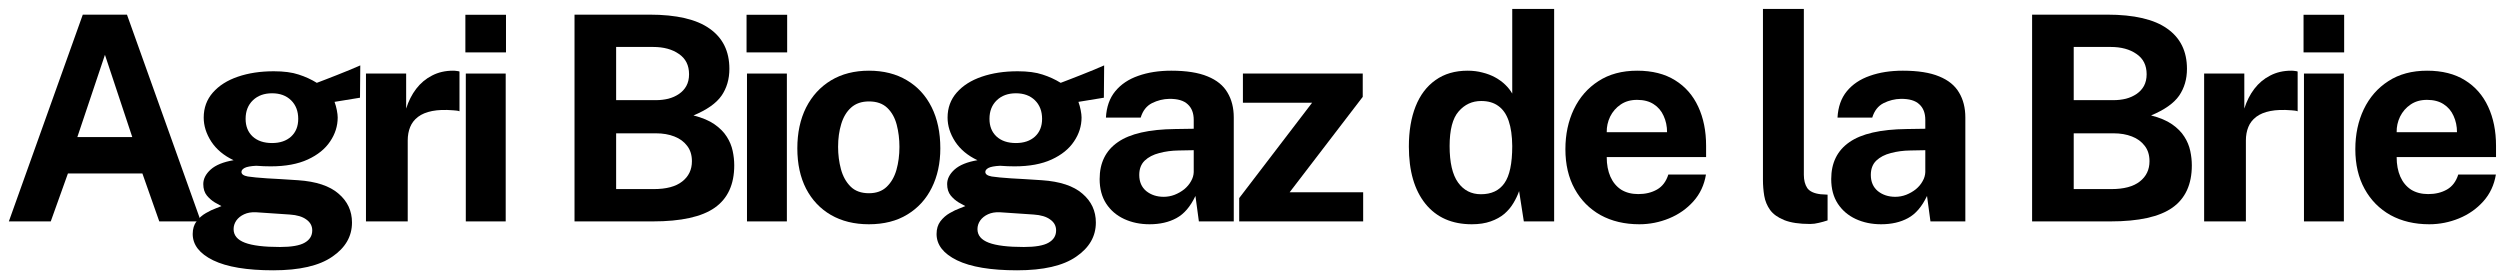
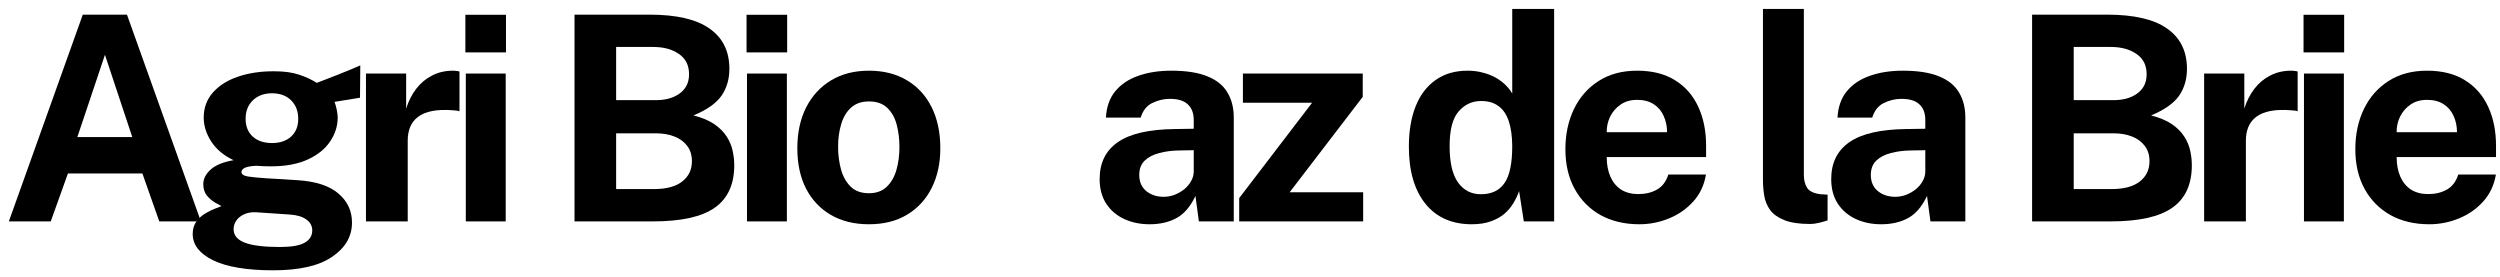
<svg xmlns="http://www.w3.org/2000/svg" width="271" height="30" viewBox="0 0 271 30" fill="none">
  <path d="M0.96 24L8.974 1.587H13.763L21.777 24H17.266L15.437 18.807H7.362L5.502 24H0.96ZM8.385 14.855H14.337L11.376 5.942L8.385 14.855Z" fill="CurrentColor" />
  <path d="M29.615 29.301C26.763 29.301 24.593 28.939 23.105 28.216C21.628 27.492 20.889 26.542 20.889 25.364C20.889 24.816 21.028 24.356 21.307 23.984C21.597 23.612 21.933 23.318 22.315 23.101C22.707 22.873 23.064 22.703 23.384 22.589C23.715 22.465 23.922 22.383 24.004 22.341C23.839 22.248 23.596 22.114 23.276 21.938C22.966 21.752 22.682 21.504 22.423 21.194C22.165 20.874 22.036 20.461 22.036 19.954C22.036 19.386 22.305 18.859 22.842 18.373C23.39 17.888 24.216 17.552 25.322 17.366C24.268 16.87 23.462 16.198 22.904 15.351C22.356 14.504 22.082 13.636 22.082 12.747C22.082 11.693 22.413 10.789 23.074 10.034C23.736 9.28 24.64 8.706 25.787 8.314C26.934 7.921 28.231 7.725 29.677 7.725C30.773 7.725 31.672 7.844 32.374 8.081C33.087 8.309 33.743 8.608 34.343 8.98C34.581 8.887 34.891 8.768 35.273 8.624C35.666 8.469 36.089 8.303 36.544 8.128C37.009 7.942 37.458 7.761 37.892 7.585C38.326 7.399 38.714 7.234 39.055 7.089L39.024 10.592L36.265 11.042C36.368 11.321 36.451 11.62 36.513 11.941C36.575 12.261 36.606 12.525 36.606 12.731C36.606 13.661 36.332 14.529 35.784 15.335C35.247 16.141 34.441 16.792 33.366 17.288C32.292 17.784 30.953 18.032 29.352 18.032C29.166 18.032 28.907 18.027 28.577 18.017C28.246 18.006 27.977 17.991 27.771 17.97C27.172 18.001 26.753 18.079 26.515 18.203C26.288 18.327 26.174 18.471 26.174 18.637C26.174 18.885 26.407 19.05 26.872 19.133C27.337 19.205 28.04 19.272 28.98 19.334C29.321 19.355 29.786 19.381 30.375 19.412C30.964 19.443 31.61 19.484 32.312 19.536C34.276 19.67 35.738 20.156 36.699 20.993C37.67 21.82 38.156 22.863 38.156 24.124C38.156 25.622 37.443 26.857 36.017 27.828C34.601 28.81 32.467 29.301 29.615 29.301ZM30.344 26.774C31.594 26.774 32.488 26.619 33.025 26.309C33.573 25.999 33.847 25.555 33.847 24.976C33.847 24.491 33.635 24.098 33.211 23.798C32.798 23.488 32.199 23.308 31.413 23.256L27.74 23.008C27.254 22.987 26.831 23.059 26.469 23.225C26.107 23.39 25.823 23.617 25.616 23.907C25.42 24.196 25.322 24.506 25.322 24.837C25.322 25.509 25.73 25.999 26.546 26.309C27.363 26.619 28.628 26.774 30.344 26.774ZM29.491 15.506C30.349 15.506 31.036 15.273 31.553 14.808C32.069 14.333 32.328 13.692 32.328 12.886C32.328 12.049 32.069 11.378 31.553 10.871C31.036 10.365 30.349 10.112 29.491 10.112C28.634 10.112 27.941 10.365 27.414 10.871C26.887 11.378 26.624 12.049 26.624 12.886C26.624 13.682 26.877 14.318 27.383 14.793C27.9 15.268 28.603 15.506 29.491 15.506Z" fill="CurrentColor" />
  <path d="M39.671 24V7.973H44.027V11.77C44.285 10.954 44.647 10.241 45.112 9.631C45.587 9.011 46.161 8.531 46.832 8.19C47.504 7.838 48.264 7.663 49.111 7.663C49.256 7.663 49.39 7.673 49.514 7.694C49.648 7.704 49.746 7.725 49.808 7.756V12.065C49.715 12.024 49.602 11.998 49.467 11.987C49.343 11.977 49.23 11.967 49.126 11.956C48.238 11.884 47.478 11.91 46.848 12.034C46.218 12.158 45.706 12.37 45.313 12.669C44.921 12.969 44.637 13.336 44.461 13.77C44.285 14.204 44.197 14.69 44.197 15.227V24H39.671Z" fill="CurrentColor" />
  <path d="M50.493 24V7.973H54.818V24H50.493ZM50.447 5.679V1.602H54.849V5.679H50.447Z" fill="CurrentColor" />
  <path d="M62.278 24V1.587H70.4C73.335 1.587 75.51 2.093 76.926 3.106C78.352 4.108 79.065 5.56 79.065 7.461C79.065 8.577 78.781 9.549 78.212 10.375C77.644 11.192 76.631 11.905 75.174 12.514C76.115 12.752 76.874 13.072 77.453 13.475C78.031 13.878 78.476 14.328 78.786 14.824C79.096 15.309 79.308 15.821 79.421 16.358C79.535 16.885 79.592 17.407 79.592 17.924C79.592 19.991 78.889 21.52 77.484 22.512C76.078 23.504 73.841 24 70.772 24H62.278ZM66.789 20.497H70.865C72.229 20.497 73.257 20.223 73.95 19.675C74.652 19.128 75.004 18.394 75.004 17.474C75.004 16.813 74.833 16.26 74.492 15.816C74.151 15.361 73.686 15.02 73.097 14.793C72.519 14.566 71.857 14.452 71.113 14.452H66.789V20.497ZM66.789 10.856H71.113C71.578 10.856 72.022 10.804 72.446 10.701C72.88 10.587 73.263 10.417 73.593 10.189C73.934 9.962 74.203 9.673 74.399 9.321C74.596 8.96 74.694 8.536 74.694 8.05C74.694 7.079 74.327 6.345 73.593 5.849C72.87 5.343 71.94 5.09 70.803 5.09H66.789V10.856Z" fill="CurrentColor" />
  <path d="M80.973 24V7.973H85.297V24H80.973ZM80.926 5.679V1.602H85.328V5.679H80.926Z" fill="CurrentColor" />
  <path d="M94.181 24.31C92.611 24.31 91.242 23.974 90.074 23.302C88.917 22.631 88.018 21.68 87.377 20.45C86.747 19.221 86.431 17.764 86.431 16.079C86.431 14.395 86.747 12.922 87.377 11.662C88.018 10.401 88.917 9.419 90.074 8.717C91.242 8.014 92.616 7.663 94.197 7.663C95.778 7.663 97.147 8.009 98.305 8.701C99.462 9.383 100.356 10.355 100.986 11.615C101.616 12.876 101.931 14.364 101.931 16.079C101.931 17.691 101.621 19.117 101.001 20.357C100.392 21.587 99.508 22.553 98.351 23.256C97.204 23.959 95.814 24.31 94.181 24.31ZM94.197 20.946C94.993 20.946 95.633 20.714 96.119 20.249C96.605 19.784 96.956 19.174 97.173 18.42C97.39 17.655 97.499 16.823 97.499 15.924C97.499 15.077 97.4 14.276 97.204 13.522C97.008 12.768 96.667 12.158 96.181 11.693C95.695 11.228 95.034 10.995 94.197 10.995C93.401 10.995 92.755 11.217 92.26 11.662C91.774 12.096 91.417 12.69 91.19 13.444C90.963 14.188 90.849 15.015 90.849 15.924C90.849 16.761 90.952 17.567 91.159 18.342C91.366 19.107 91.712 19.732 92.198 20.218C92.683 20.703 93.35 20.946 94.197 20.946Z" fill="CurrentColor" />
-   <path d="M110.25 29.301C107.398 29.301 105.228 28.939 103.74 28.216C102.262 27.492 101.524 26.542 101.524 25.364C101.524 24.816 101.663 24.356 101.942 23.984C102.231 23.612 102.567 23.318 102.95 23.101C103.342 22.873 103.699 22.703 104.019 22.589C104.35 22.465 104.556 22.383 104.639 22.341C104.474 22.248 104.231 22.114 103.911 21.938C103.601 21.752 103.316 21.504 103.058 21.194C102.8 20.874 102.671 20.461 102.671 19.954C102.671 19.386 102.939 18.859 103.477 18.373C104.024 17.888 104.851 17.552 105.957 17.366C104.903 16.87 104.097 16.198 103.539 15.351C102.991 14.504 102.717 13.636 102.717 12.747C102.717 11.693 103.048 10.789 103.709 10.034C104.37 9.28 105.275 8.706 106.422 8.314C107.569 7.921 108.865 7.725 110.312 7.725C111.407 7.725 112.306 7.844 113.009 8.081C113.722 8.309 114.378 8.608 114.978 8.98C115.215 8.887 115.525 8.768 115.908 8.624C116.3 8.469 116.724 8.303 117.179 8.128C117.644 7.942 118.093 7.761 118.527 7.585C118.961 7.399 119.349 7.234 119.69 7.089L119.659 10.592L116.9 11.042C117.003 11.321 117.086 11.62 117.148 11.941C117.21 12.261 117.241 12.525 117.241 12.731C117.241 13.661 116.967 14.529 116.419 15.335C115.882 16.141 115.076 16.792 114.001 17.288C112.926 17.784 111.588 18.032 109.987 18.032C109.801 18.032 109.542 18.027 109.212 18.017C108.881 18.006 108.612 17.991 108.406 17.97C107.806 18.001 107.388 18.079 107.15 18.203C106.923 18.327 106.809 18.471 106.809 18.637C106.809 18.885 107.042 19.05 107.507 19.133C107.972 19.205 108.674 19.272 109.615 19.334C109.956 19.355 110.421 19.381 111.01 19.412C111.599 19.443 112.244 19.484 112.947 19.536C114.91 19.67 116.373 20.156 117.334 20.993C118.305 21.82 118.791 22.863 118.791 24.124C118.791 25.622 118.078 26.857 116.652 27.828C115.236 28.81 113.102 29.301 110.25 29.301ZM110.979 26.774C112.229 26.774 113.123 26.619 113.66 26.309C114.208 25.999 114.482 25.555 114.482 24.976C114.482 24.491 114.27 24.098 113.846 23.798C113.433 23.488 112.833 23.308 112.048 23.256L108.375 23.008C107.889 22.987 107.465 23.059 107.104 23.225C106.742 23.39 106.458 23.617 106.251 23.907C106.055 24.196 105.957 24.506 105.957 24.837C105.957 25.509 106.365 25.999 107.181 26.309C107.997 26.619 109.263 26.774 110.979 26.774ZM110.126 15.506C110.984 15.506 111.671 15.273 112.188 14.808C112.704 14.333 112.963 13.692 112.963 12.886C112.963 12.049 112.704 11.378 112.188 10.871C111.671 10.365 110.984 10.112 110.126 10.112C109.268 10.112 108.576 10.365 108.049 10.871C107.522 11.378 107.259 12.049 107.259 12.886C107.259 13.682 107.512 14.318 108.018 14.793C108.535 15.268 109.237 15.506 110.126 15.506Z" fill="CurrentColor" />
  <path d="M124.611 24.31C123.598 24.31 122.678 24.119 121.852 23.736C121.035 23.354 120.389 22.801 119.914 22.078C119.439 21.344 119.201 20.456 119.201 19.412C119.201 17.655 119.857 16.322 121.17 15.413C122.482 14.493 124.554 14.018 127.385 13.987L129.4 13.956V12.995C129.4 12.261 129.183 11.698 128.749 11.305C128.325 10.902 127.659 10.706 126.75 10.716C126.099 10.727 125.473 10.882 124.874 11.181C124.285 11.481 123.877 12.003 123.65 12.747H119.883C119.945 11.589 120.281 10.639 120.891 9.895C121.511 9.14 122.342 8.582 123.386 8.221C124.43 7.849 125.623 7.663 126.967 7.663C128.599 7.663 129.912 7.869 130.904 8.283C131.896 8.686 132.614 9.27 133.058 10.034C133.513 10.789 133.74 11.688 133.74 12.731V24H129.958L129.586 21.241C129.038 22.398 128.351 23.199 127.525 23.643C126.708 24.088 125.737 24.31 124.611 24.31ZM126.145 21.334C126.548 21.334 126.941 21.262 127.323 21.117C127.716 20.962 128.067 20.76 128.377 20.512C128.687 20.254 128.93 19.965 129.106 19.644C129.292 19.324 129.39 18.993 129.4 18.652V16.281L127.773 16.312C127.018 16.322 126.316 16.415 125.665 16.591C125.014 16.756 124.487 17.03 124.084 17.412C123.691 17.795 123.495 18.311 123.495 18.962C123.495 19.706 123.748 20.29 124.254 20.714C124.771 21.127 125.401 21.334 126.145 21.334Z" fill="CurrentColor" />
  <path d="M134.329 24V21.473L142.234 11.135H134.732V7.973H147.721V10.499L139.8 20.838H147.767V24H134.329Z" fill="CurrentColor" />
  <path d="M159.541 24.31C157.391 24.31 155.717 23.571 154.519 22.093C153.32 20.605 152.721 18.539 152.721 15.893C152.721 14.219 152.963 12.768 153.449 11.538C153.935 10.308 154.653 9.357 155.604 8.686C156.554 8.004 157.717 7.663 159.091 7.663C159.67 7.663 160.207 7.73 160.703 7.864C161.209 7.988 161.669 8.164 162.083 8.391C162.496 8.619 162.858 8.882 163.168 9.182C163.478 9.481 163.731 9.802 163.927 10.143V0.967H168.469V24H165.183L164.671 20.714C164.516 21.158 164.309 21.592 164.051 22.016C163.803 22.439 163.478 22.827 163.075 23.178C162.672 23.519 162.176 23.793 161.587 24C161.008 24.206 160.326 24.31 159.541 24.31ZM160.533 21.055C161.669 21.055 162.517 20.657 163.075 19.861C163.643 19.066 163.927 17.722 163.927 15.831C163.917 14.736 163.788 13.827 163.54 13.103C163.292 12.38 162.92 11.843 162.424 11.491C161.938 11.13 161.318 10.949 160.564 10.949C159.582 10.949 158.766 11.326 158.115 12.08C157.464 12.824 157.138 14.075 157.138 15.831C157.138 17.619 157.443 18.936 158.053 19.784C158.662 20.631 159.489 21.055 160.533 21.055Z" fill="CurrentColor" />
  <path d="M177.703 24.31C176.112 24.31 174.711 23.979 173.502 23.318C172.304 22.646 171.369 21.701 170.697 20.481C170.025 19.262 169.689 17.826 169.689 16.172C169.689 14.571 169.994 13.129 170.604 11.848C171.224 10.556 172.113 9.538 173.27 8.794C174.427 8.04 175.827 7.663 177.47 7.663C179.103 7.663 180.472 8.009 181.578 8.701C182.684 9.383 183.521 10.339 184.089 11.569C184.657 12.788 184.941 14.199 184.941 15.8V17.025H174.169C174.169 17.841 174.303 18.554 174.572 19.164C174.841 19.763 175.228 20.228 175.734 20.559C176.251 20.879 176.871 21.039 177.594 21.039C178.369 21.039 179.046 20.874 179.625 20.543C180.204 20.213 180.612 19.67 180.849 18.916H184.926C184.74 20.052 184.285 21.024 183.562 21.83C182.839 22.636 181.96 23.251 180.927 23.674C179.894 24.098 178.819 24.31 177.703 24.31ZM174.169 14.328H180.71C180.71 13.687 180.586 13.098 180.338 12.561C180.1 12.024 179.739 11.6 179.253 11.29C178.778 10.98 178.178 10.825 177.455 10.825C176.763 10.825 176.168 10.995 175.672 11.336C175.187 11.667 174.81 12.101 174.541 12.638C174.283 13.176 174.159 13.739 174.169 14.328Z" fill="CurrentColor" />
  <path d="M196.219 24.279C195.041 24.279 194.106 24.139 193.414 23.86C192.721 23.581 192.21 23.215 191.879 22.76C191.548 22.295 191.337 21.783 191.244 21.225C191.151 20.657 191.104 20.084 191.104 19.505V0.967H195.537V18.947C195.537 19.536 195.661 20.016 195.909 20.388C196.167 20.75 196.648 20.972 197.351 21.055L198.11 21.101V23.891C197.8 23.995 197.485 24.082 197.165 24.155C196.844 24.238 196.529 24.279 196.219 24.279Z" fill="CurrentColor" />
  <path d="M203.913 24.31C202.901 24.31 201.981 24.119 201.154 23.736C200.338 23.354 199.692 22.801 199.217 22.078C198.741 21.344 198.504 20.456 198.504 19.412C198.504 17.655 199.16 16.322 200.472 15.413C201.785 14.493 203.856 14.018 206.688 13.987L208.703 13.956V12.995C208.703 12.261 208.486 11.698 208.052 11.305C207.628 10.902 206.962 10.706 206.052 10.716C205.401 10.727 204.776 10.882 204.177 11.181C203.588 11.481 203.18 12.003 202.952 12.747H199.186C199.248 11.589 199.584 10.639 200.193 9.895C200.813 9.14 201.645 8.582 202.689 8.221C203.732 7.849 204.926 7.663 206.269 7.663C207.902 7.663 209.214 7.869 210.206 8.283C211.198 8.686 211.916 9.27 212.361 10.034C212.815 10.789 213.043 11.688 213.043 12.731V24H209.261L208.889 21.241C208.341 22.398 207.654 23.199 206.827 23.643C206.011 24.088 205.04 24.31 203.913 24.31ZM205.448 21.334C205.851 21.334 206.243 21.262 206.626 21.117C207.018 20.962 207.37 20.76 207.68 20.512C207.99 20.254 208.233 19.965 208.408 19.644C208.594 19.324 208.692 18.993 208.703 18.652V16.281L207.075 16.312C206.321 16.322 205.618 16.415 204.967 16.591C204.316 16.756 203.789 17.03 203.386 17.412C202.994 17.795 202.797 18.311 202.797 18.962C202.797 19.706 203.05 20.29 203.557 20.714C204.073 21.127 204.704 21.334 205.448 21.334Z" fill="CurrentColor" />
  <path d="M220.28 24V1.587H228.402C231.337 1.587 233.512 2.093 234.928 3.106C236.354 4.108 237.067 5.56 237.067 7.461C237.067 8.577 236.782 9.549 236.214 10.375C235.646 11.192 234.633 11.905 233.176 12.514C234.116 12.752 234.876 13.072 235.455 13.475C236.033 13.878 236.478 14.328 236.788 14.824C237.098 15.309 237.309 15.821 237.423 16.358C237.537 16.885 237.594 17.407 237.594 17.924C237.594 19.991 236.891 21.52 235.486 22.512C234.08 23.504 231.843 24 228.774 24H220.28ZM224.791 20.497H228.867C230.231 20.497 231.259 20.223 231.952 19.675C232.654 19.128 233.006 18.394 233.006 17.474C233.006 16.813 232.835 16.26 232.494 15.816C232.153 15.361 231.688 15.02 231.099 14.793C230.52 14.566 229.859 14.452 229.115 14.452H224.791V20.497ZM224.791 10.856H229.115C229.58 10.856 230.024 10.804 230.448 10.701C230.882 10.587 231.264 10.417 231.595 10.189C231.936 9.962 232.205 9.673 232.401 9.321C232.597 8.96 232.696 8.536 232.696 8.05C232.696 7.079 232.329 6.345 231.595 5.849C230.872 5.343 229.942 5.09 228.805 5.09H224.791V10.856Z" fill="CurrentColor" />
  <path d="M238.928 24V7.973H243.284V11.77C243.542 10.954 243.904 10.241 244.369 9.631C244.844 9.011 245.418 8.531 246.089 8.19C246.761 7.838 247.52 7.663 248.368 7.663C248.512 7.663 248.647 7.673 248.771 7.694C248.905 7.704 249.003 7.725 249.065 7.756V12.065C248.972 12.024 248.859 11.998 248.724 11.987C248.6 11.977 248.487 11.967 248.383 11.956C247.495 11.884 246.735 11.91 246.105 12.034C245.474 12.158 244.963 12.37 244.57 12.669C244.178 12.969 243.893 13.336 243.718 13.77C243.542 14.204 243.454 14.69 243.454 15.227V24H238.928Z" fill="CurrentColor" />
  <path d="M249.75 24V7.973H254.075V24H249.75ZM249.704 5.679V1.602H254.106V5.679H249.704Z" fill="CurrentColor" />
  <path d="M263.331 24.31C261.739 24.31 260.339 23.979 259.13 23.318C257.932 22.646 256.996 21.701 256.325 20.481C255.653 19.262 255.317 17.826 255.317 16.172C255.317 14.571 255.622 13.129 256.232 11.848C256.852 10.556 257.74 9.538 258.898 8.794C260.055 8.04 261.455 7.663 263.098 7.663C264.731 7.663 266.1 8.009 267.206 8.701C268.311 9.383 269.148 10.339 269.717 11.569C270.285 12.788 270.569 14.199 270.569 15.8V17.025H259.797C259.797 17.841 259.931 18.554 260.2 19.164C260.468 19.763 260.856 20.228 261.362 20.559C261.879 20.879 262.499 21.039 263.222 21.039C263.997 21.039 264.674 20.874 265.253 20.543C265.831 20.213 266.24 19.67 266.477 18.916H270.554C270.368 20.052 269.913 21.024 269.19 21.83C268.466 22.636 267.588 23.251 266.555 23.674C265.521 24.098 264.447 24.31 263.331 24.31ZM259.797 14.328H266.338C266.338 13.687 266.214 13.098 265.966 12.561C265.728 12.024 265.366 11.6 264.881 11.29C264.405 10.98 263.806 10.825 263.083 10.825C262.39 10.825 261.796 10.995 261.3 11.336C260.815 11.667 260.437 12.101 260.169 12.638C259.91 13.176 259.786 13.739 259.797 14.328Z" fill="CurrentColor" />
</svg>